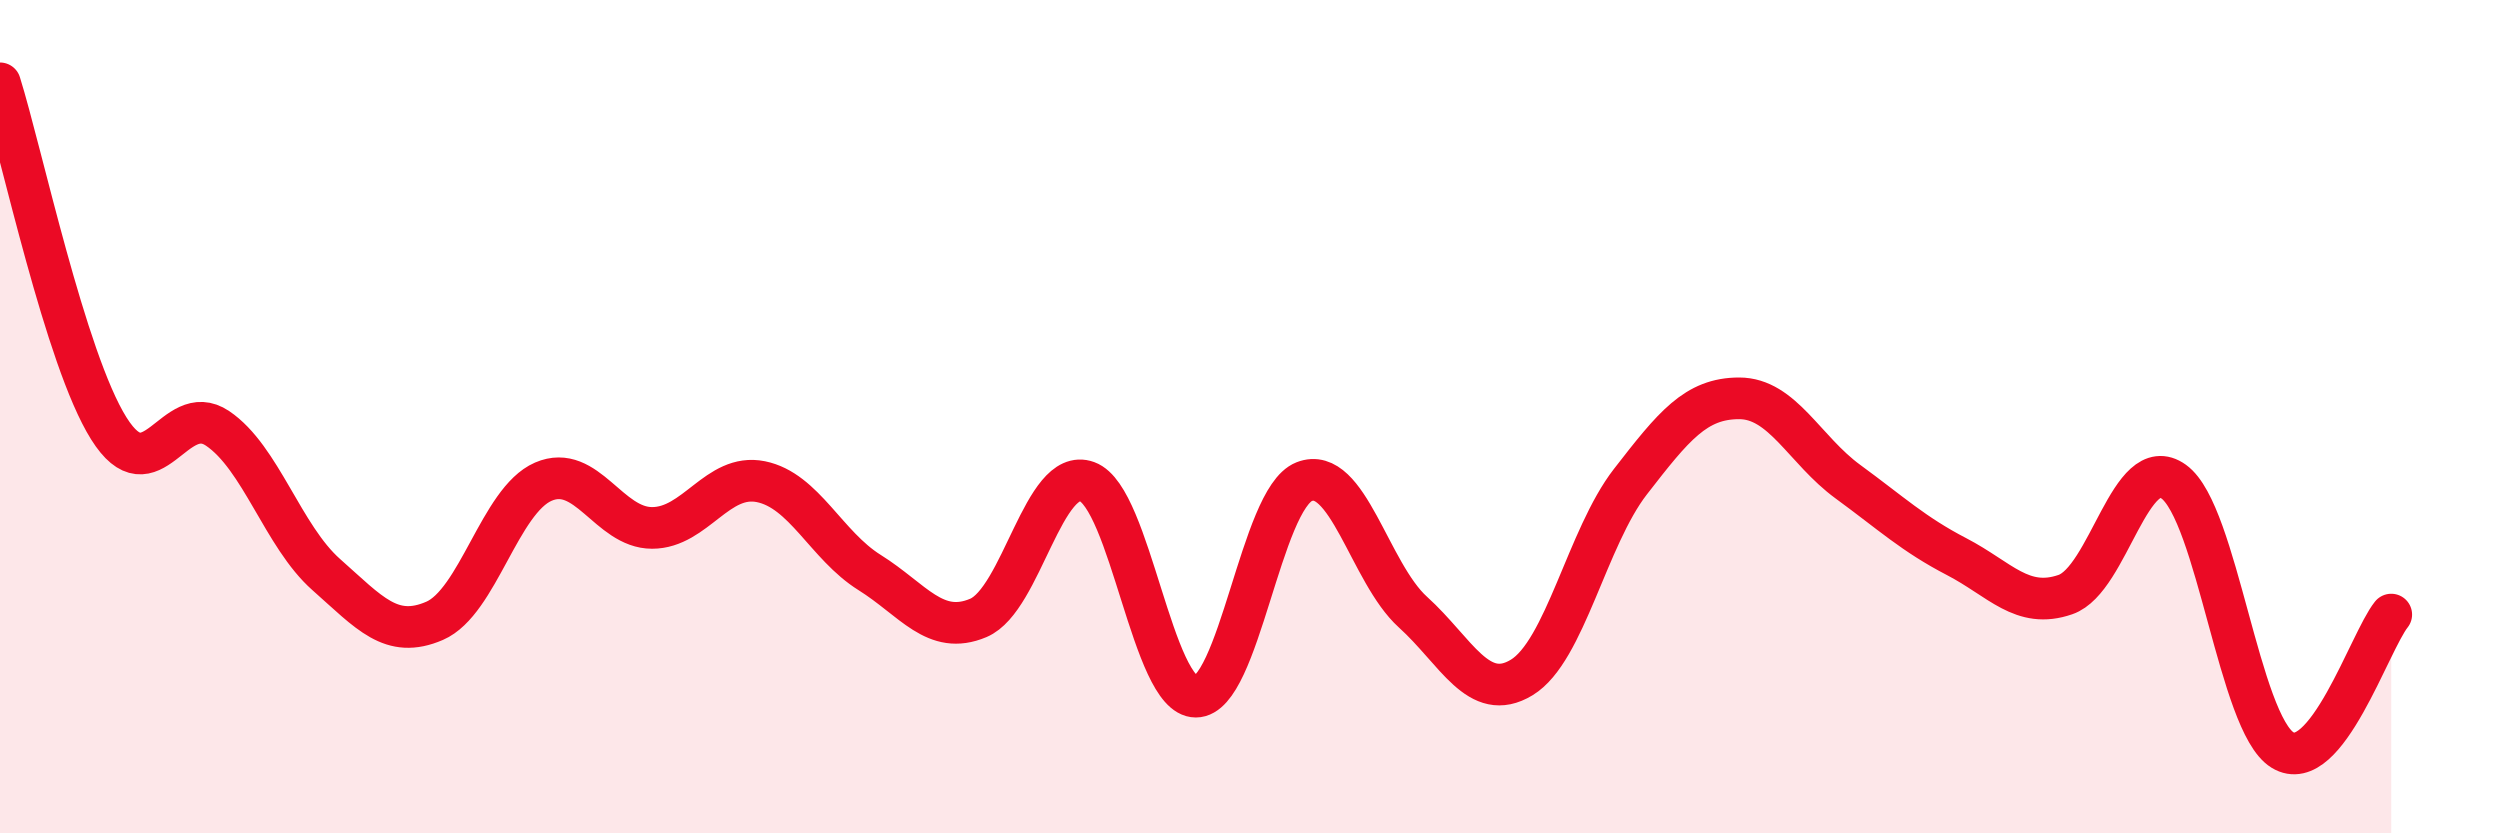
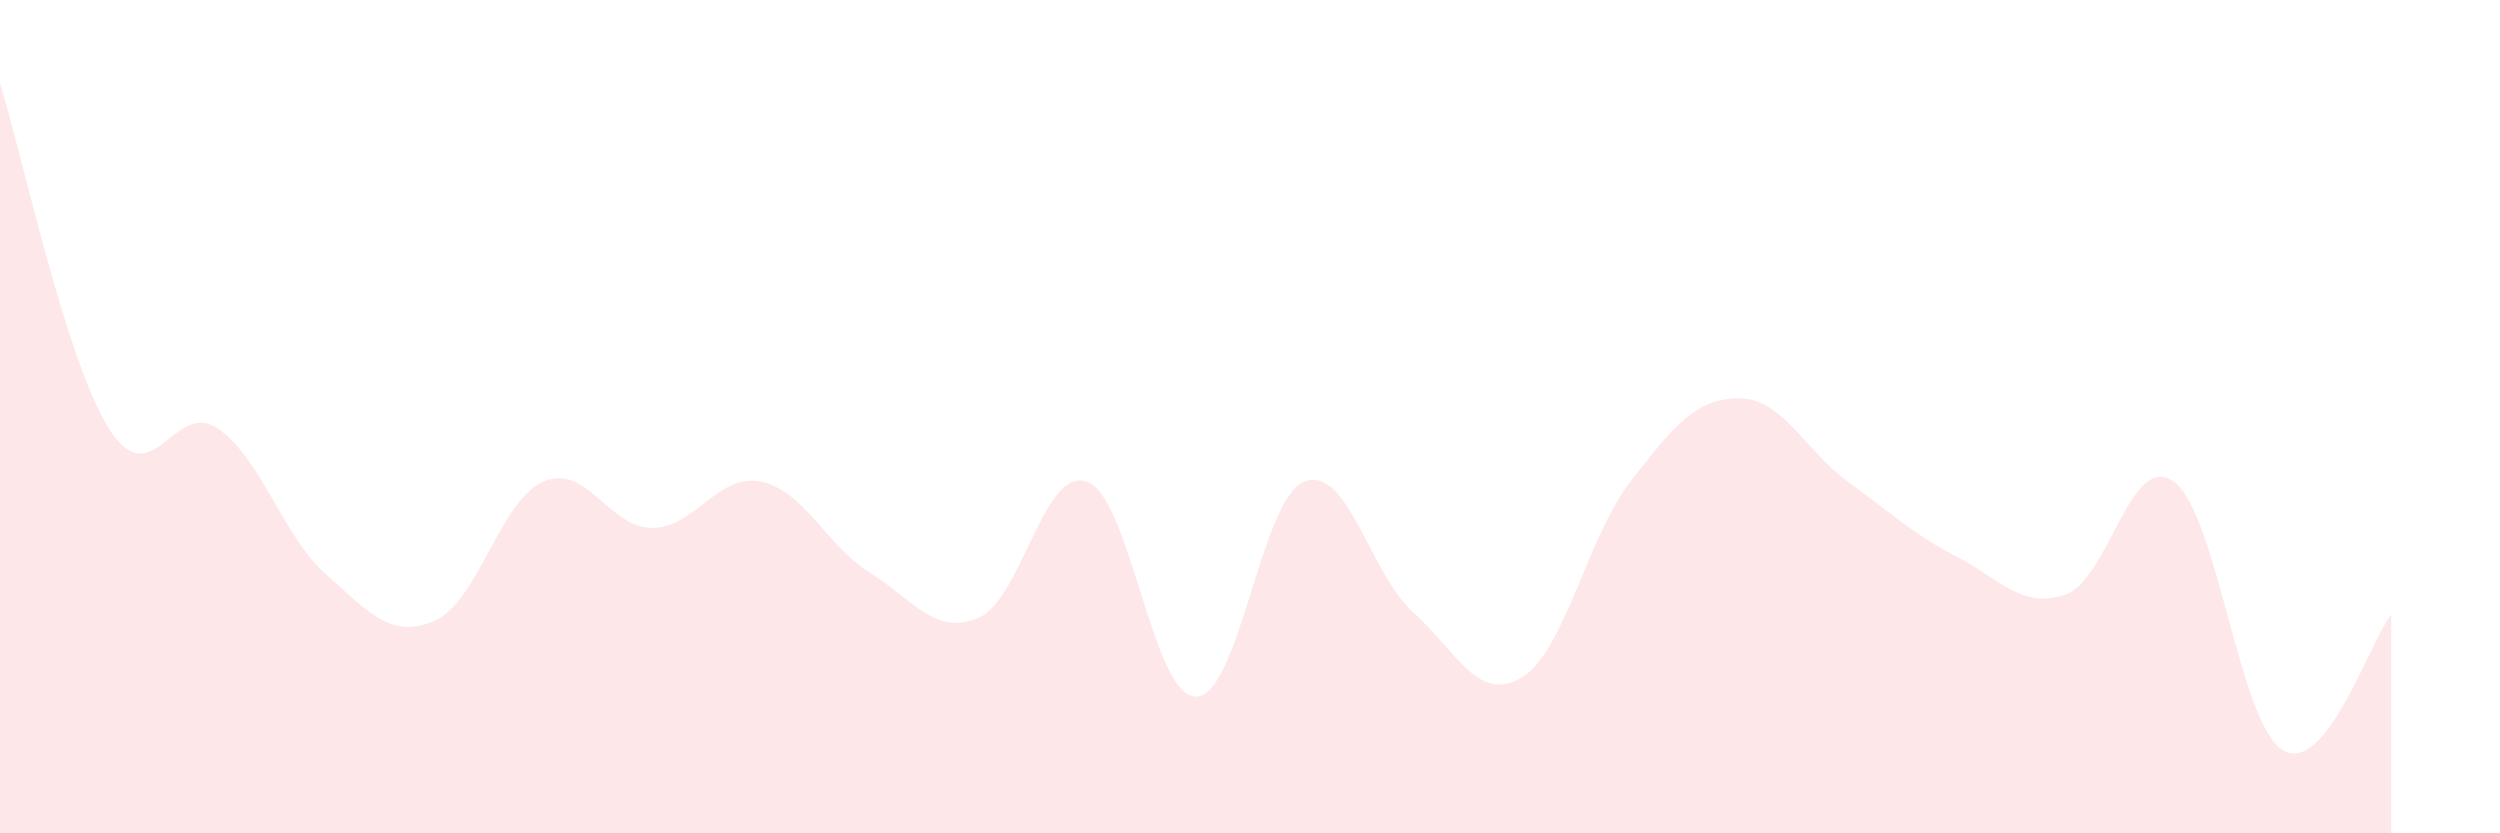
<svg xmlns="http://www.w3.org/2000/svg" width="60" height="20" viewBox="0 0 60 20">
  <path d="M 0,2 C 0.52,3.66 1.57,8.62 2.61,10.28 C 3.65,11.94 4.18,9.58 5.22,10.28 C 6.26,10.98 6.79,12.87 7.83,13.79 C 8.87,14.71 9.39,15.35 10.43,14.9 C 11.47,14.45 12,12.01 13.04,11.56 C 14.08,11.11 14.61,12.67 15.65,12.67 C 16.69,12.67 17.22,11.35 18.26,11.56 C 19.3,11.77 19.83,13.09 20.87,13.74 C 21.91,14.39 22.44,15.27 23.48,14.83 C 24.52,14.39 25.05,11.18 26.09,11.56 C 27.13,11.94 27.66,16.72 28.7,16.72 C 29.74,16.72 30.26,11.97 31.3,11.56 C 32.34,11.15 32.87,13.75 33.91,14.69 C 34.95,15.63 35.48,16.89 36.52,16.26 C 37.56,15.63 38.09,12.9 39.13,11.56 C 40.17,10.22 40.7,9.56 41.74,9.56 C 42.78,9.56 43.31,10.8 44.35,11.56 C 45.39,12.32 45.92,12.82 46.96,13.36 C 48,13.9 48.53,14.63 49.57,14.27 C 50.61,13.91 51.13,10.81 52.17,11.56 C 53.21,12.31 53.74,17.36 54.78,18 C 55.82,18.64 56.87,15.4 57.39,14.75L57.39 20L0 20Z" fill="#EB0A25" opacity="0.1" stroke-linecap="round" stroke-linejoin="round" />
-   <path d="M 0,2 C 0.52,3.66 1.57,8.62 2.61,10.28 C 3.65,11.94 4.18,9.58 5.22,10.28 C 6.26,10.98 6.79,12.87 7.83,13.79 C 8.87,14.71 9.39,15.35 10.43,14.9 C 11.47,14.45 12,12.01 13.04,11.56 C 14.08,11.11 14.61,12.67 15.65,12.67 C 16.69,12.67 17.22,11.35 18.26,11.56 C 19.3,11.77 19.83,13.09 20.87,13.74 C 21.91,14.39 22.44,15.27 23.48,14.83 C 24.52,14.39 25.05,11.18 26.09,11.56 C 27.13,11.94 27.66,16.72 28.7,16.72 C 29.74,16.72 30.26,11.97 31.3,11.56 C 32.34,11.15 32.87,13.75 33.91,14.69 C 34.95,15.63 35.48,16.89 36.52,16.26 C 37.56,15.63 38.09,12.9 39.13,11.56 C 40.17,10.22 40.7,9.56 41.74,9.56 C 42.78,9.56 43.31,10.8 44.35,11.56 C 45.39,12.32 45.92,12.82 46.96,13.36 C 48,13.9 48.53,14.63 49.57,14.27 C 50.61,13.91 51.13,10.81 52.17,11.56 C 53.21,12.31 53.74,17.36 54.78,18 C 55.82,18.64 56.87,15.4 57.39,14.75" stroke="#EB0A25" stroke-width="1" fill="none" stroke-linecap="round" stroke-linejoin="round" />
</svg>